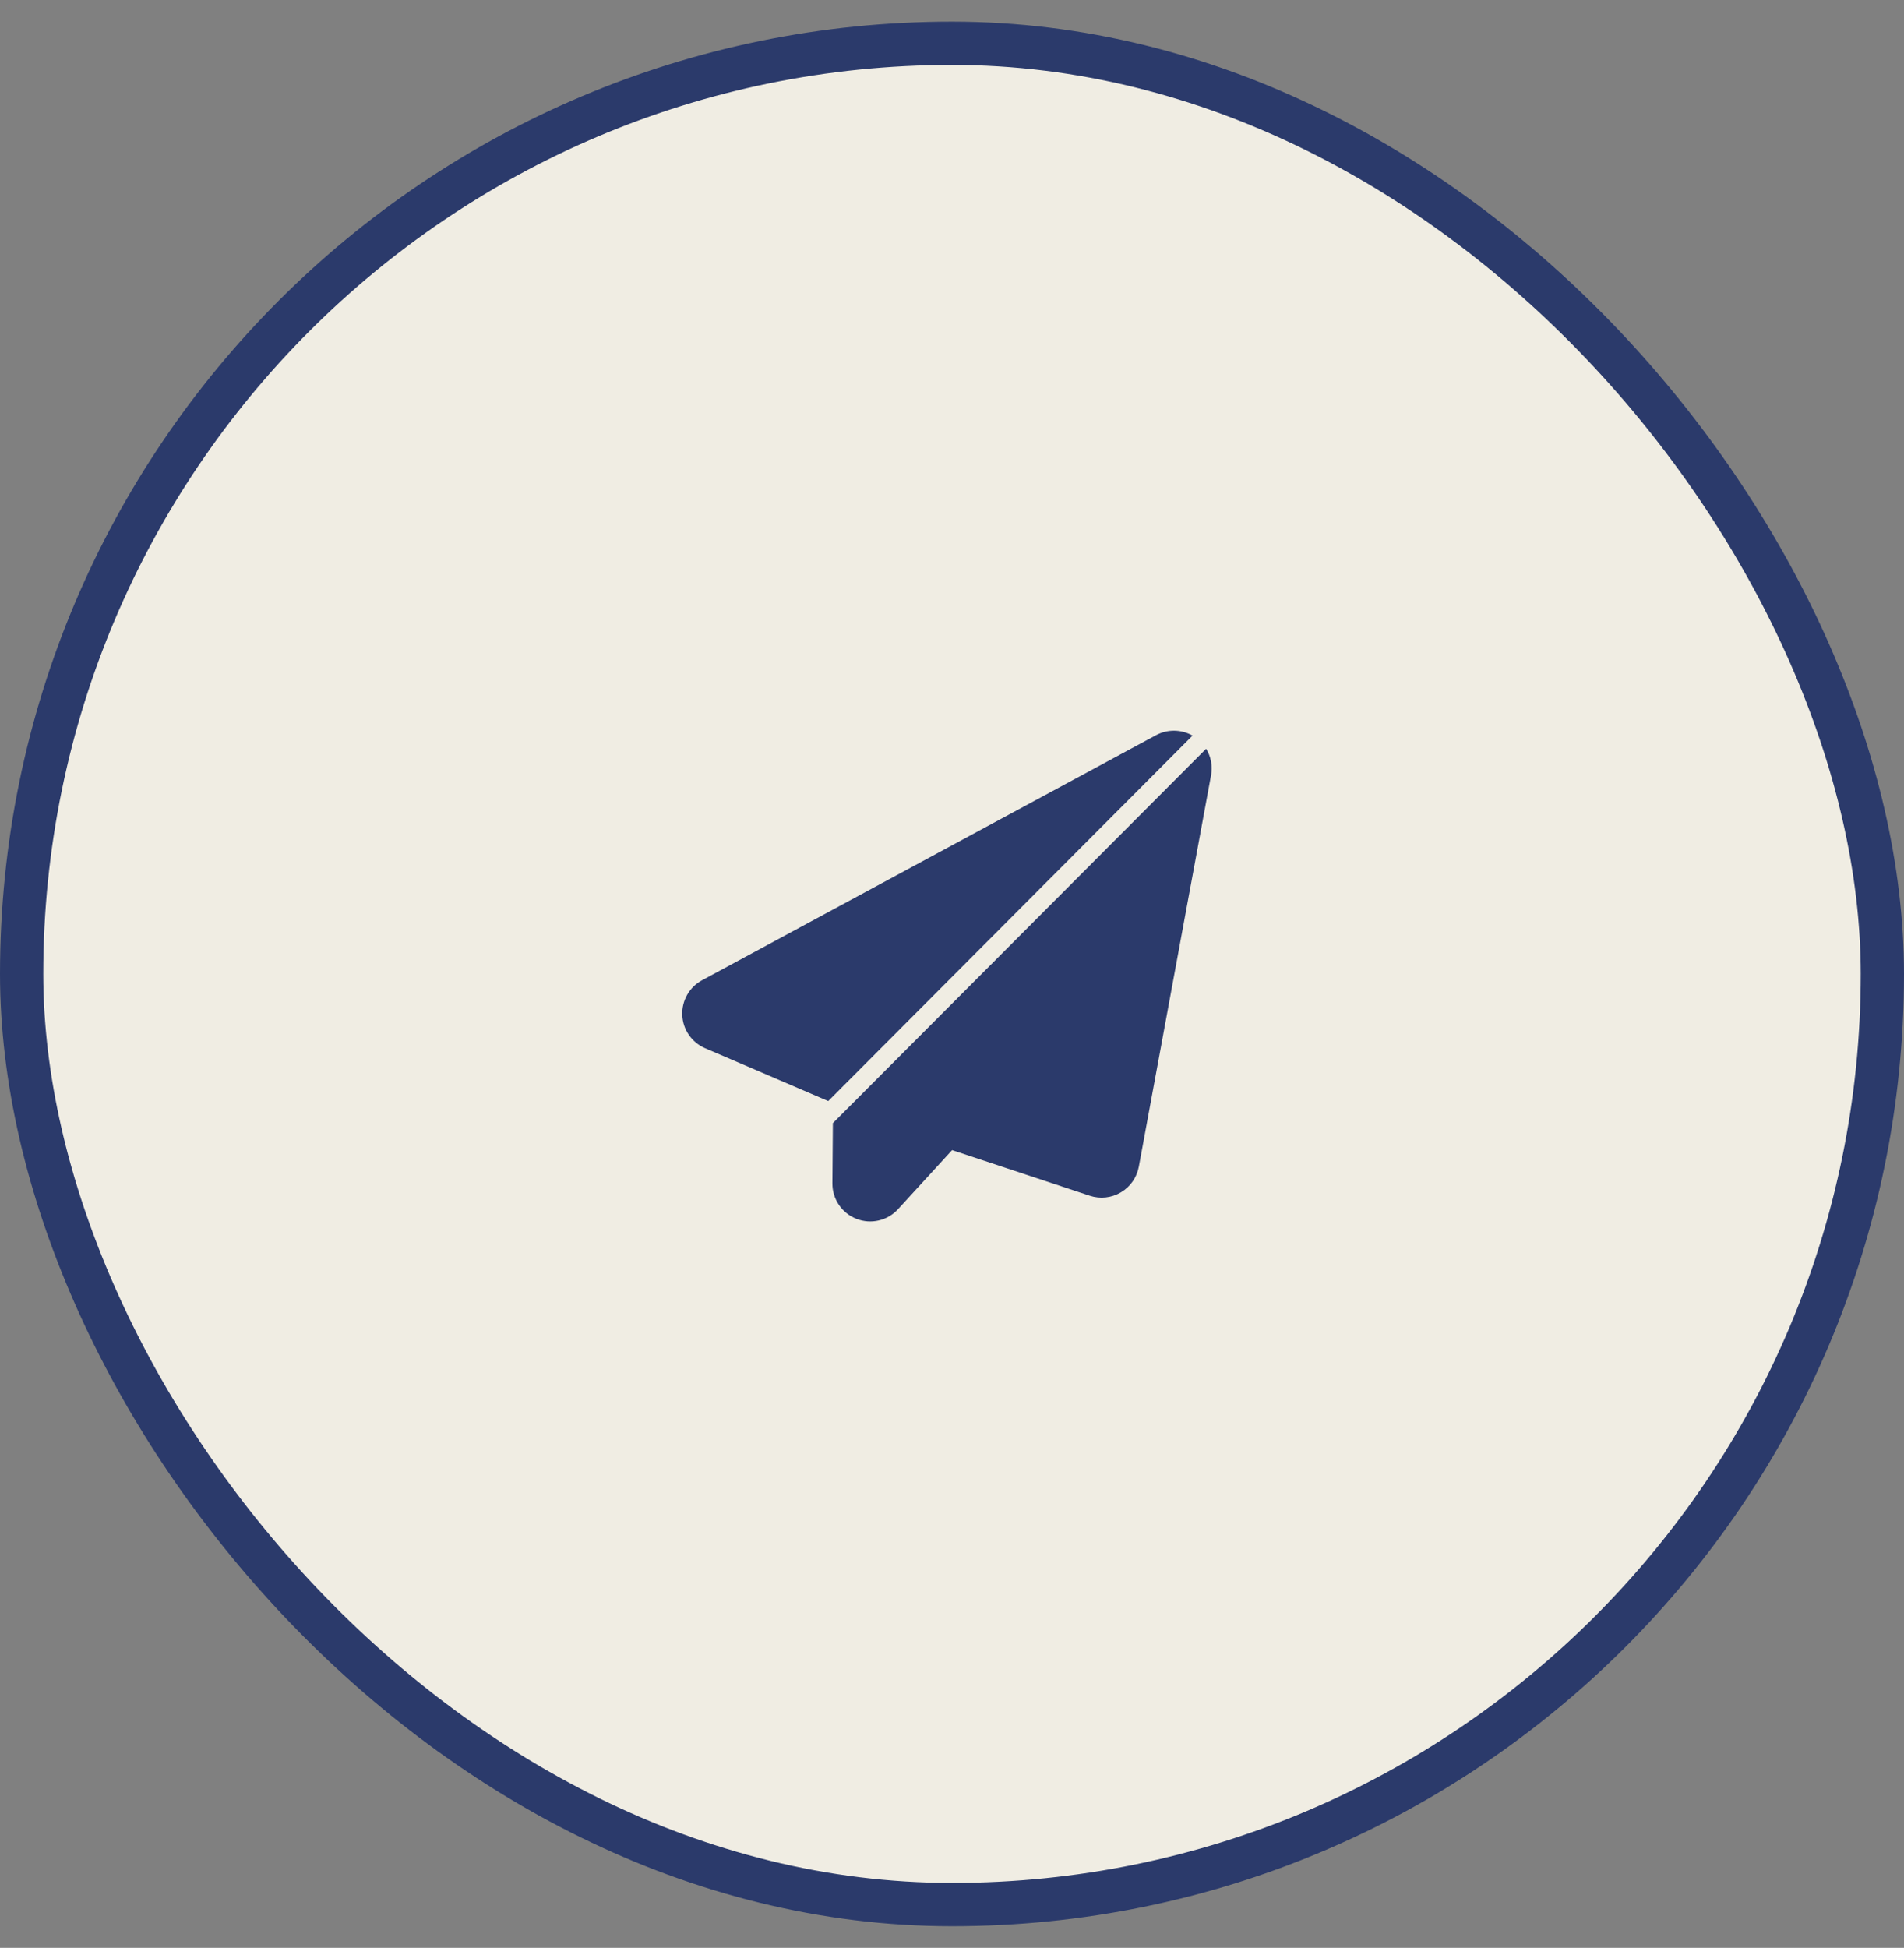
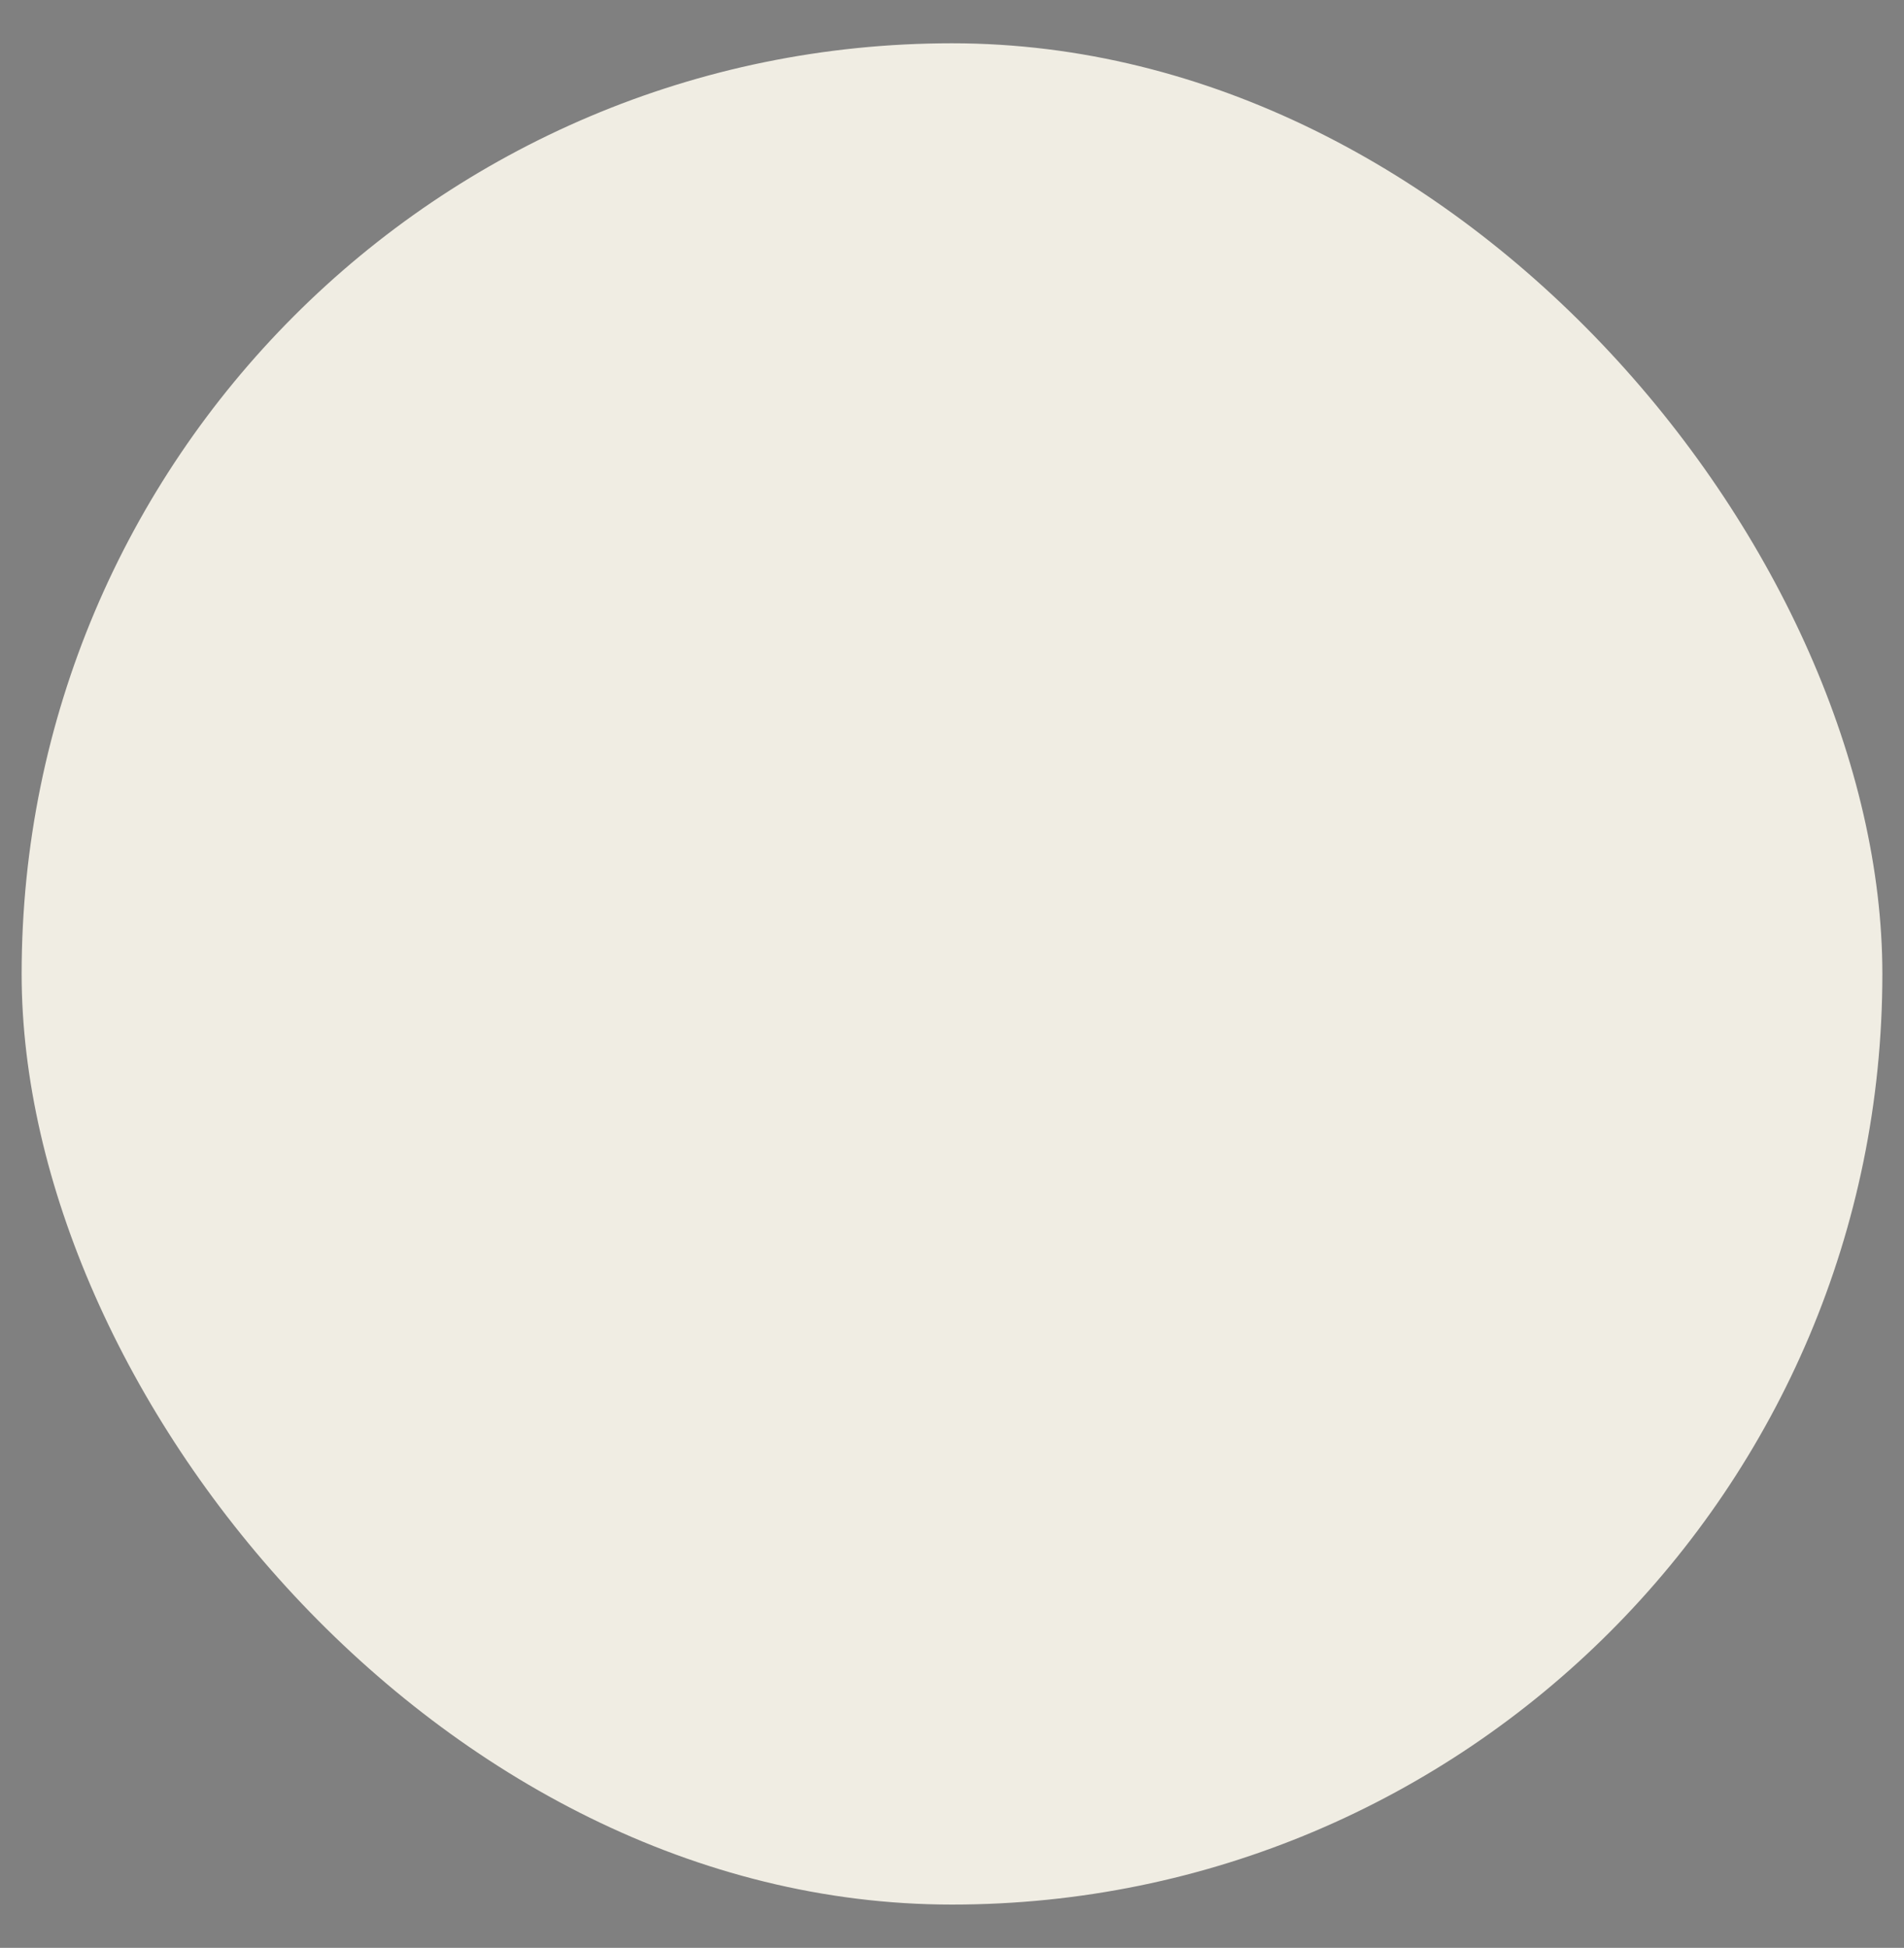
<svg xmlns="http://www.w3.org/2000/svg" width="44" height="45" viewBox="0 0 44 45" fill="none">
  <rect x="0" y="0" width="44" height="45" fill="#808080" stroke="none" />
  <rect x="0.5" y="1" width="43" height="43" rx="21.5" fill="#F0EDE3" />
-   <rect x="0.5" y="1" width="43" height="43" rx="21.5" stroke="#2B3A6B" />
  <g clip-path="url(#clip0_1757_4991)">
-     <path fill-rule="evenodd" clip-rule="evenodd" d="M27.873 17.298L19.247 25.947L19.236 27.339C19.234 27.7 19.454 28.025 19.79 28.157C20.126 28.29 20.508 28.201 20.752 27.935L22.002 26.57L25.184 27.624C25.424 27.703 25.686 27.675 25.903 27.546C26.12 27.418 26.271 27.202 26.317 26.954L27.986 17.912C28.026 17.696 27.983 17.478 27.873 17.298ZM19.14 25.437L27.559 16.994C27.3 16.847 26.98 16.842 26.714 16.985C24.517 18.171 18.413 21.465 16.224 22.646C15.929 22.805 15.752 23.119 15.767 23.453C15.781 23.787 15.986 24.083 16.294 24.216L19.14 25.437Z" fill="#2B3A6B" />
+     <path fill-rule="evenodd" clip-rule="evenodd" d="M27.873 17.298L19.247 25.947L19.236 27.339C19.234 27.7 19.454 28.025 19.79 28.157C20.126 28.29 20.508 28.201 20.752 27.935L22.002 26.57L25.184 27.624C25.424 27.703 25.686 27.675 25.903 27.546C26.12 27.418 26.271 27.202 26.317 26.954L27.986 17.912C28.026 17.696 27.983 17.478 27.873 17.298ZL27.559 16.994C27.3 16.847 26.98 16.842 26.714 16.985C24.517 18.171 18.413 21.465 16.224 22.646C15.929 22.805 15.752 23.119 15.767 23.453C15.781 23.787 15.986 24.083 16.294 24.216L19.14 25.437Z" fill="#2B3A6B" />
  </g>
  <defs>
    <clipPath id="clip0_1757_4991">
-       <rect width="13" height="12.235" fill="white" transform="translate(15 16.5)" />
-     </clipPath>
+       </clipPath>
  </defs>
</svg>